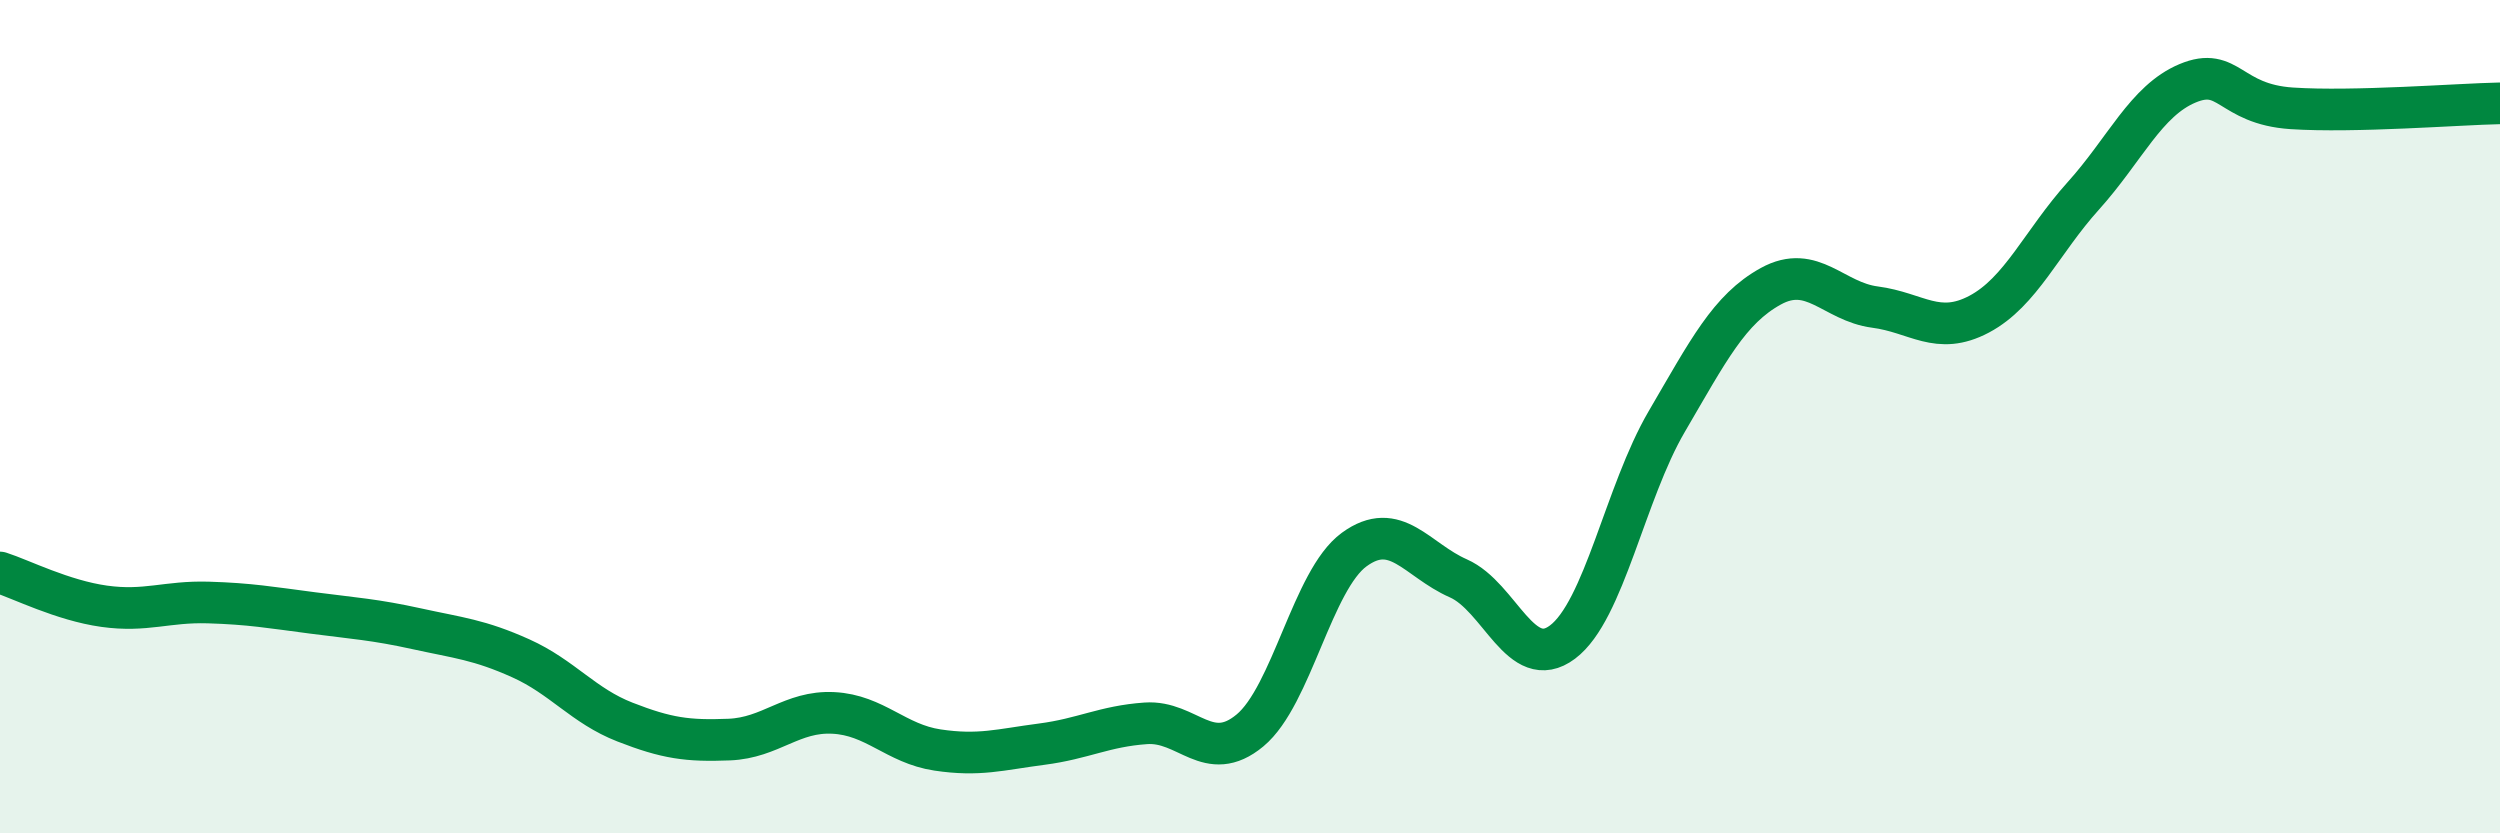
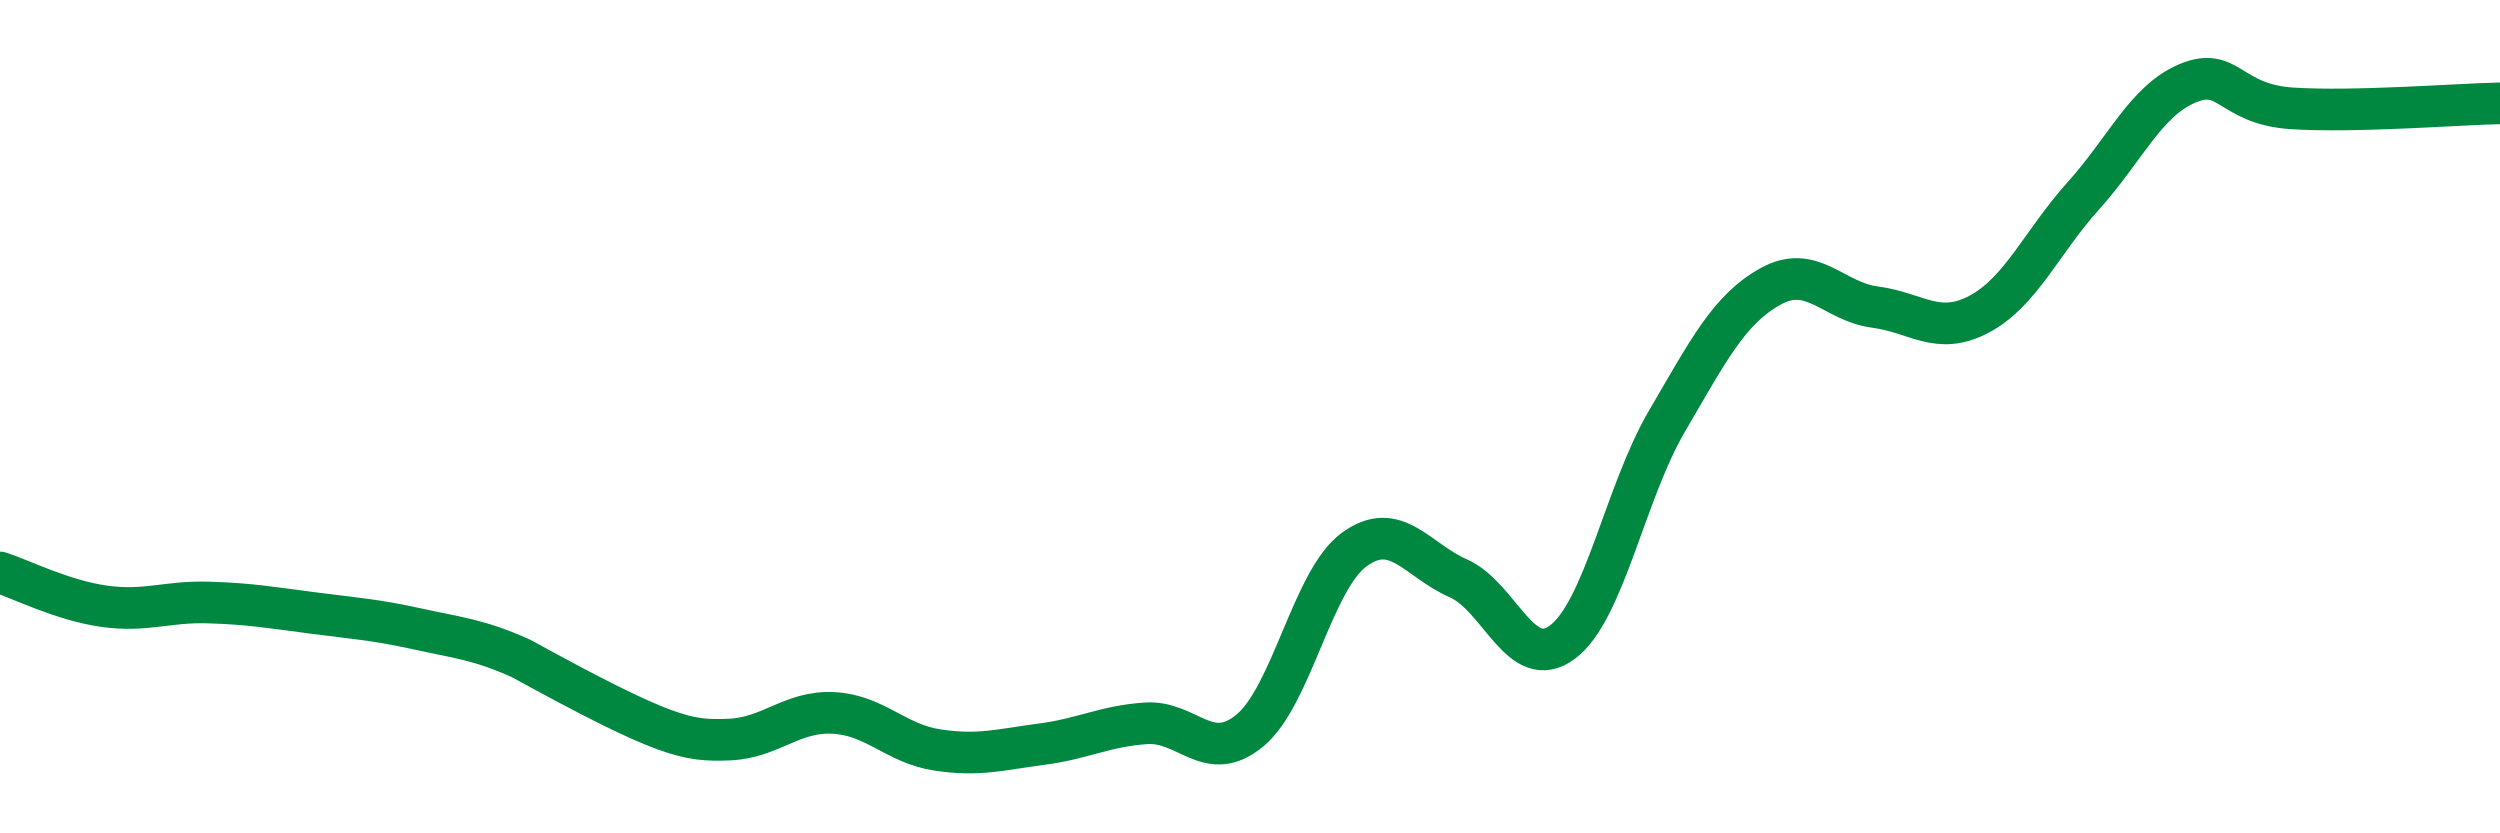
<svg xmlns="http://www.w3.org/2000/svg" width="60" height="20" viewBox="0 0 60 20">
-   <path d="M 0,13.74 C 0.5,13.9 1.5,14.41 2.5,14.55 C 3.5,14.69 4,14.43 5,14.46 C 6,14.49 6.5,14.58 7.5,14.71 C 8.5,14.84 9,14.87 10,15.09 C 11,15.31 11.5,15.35 12.5,15.8 C 13.5,16.25 14,16.94 15,17.33 C 16,17.72 16.5,17.79 17.5,17.75 C 18.5,17.71 19,17.06 20,17.11 C 21,17.16 21.5,17.85 22.5,18 C 23.5,18.15 24,17.99 25,17.86 C 26,17.73 26.5,17.43 27.5,17.36 C 28.5,17.29 29,18.36 30,17.53 C 31,16.7 31.5,13.92 32.5,13.19 C 33.5,12.46 34,13.44 35,13.88 C 36,14.32 36.5,16.16 37.5,15.41 C 38.5,14.66 39,11.83 40,10.12 C 41,8.41 41.5,7.42 42.5,6.87 C 43.5,6.32 44,7.24 45,7.37 C 46,7.5 46.5,8.07 47.5,7.54 C 48.5,7.01 49,5.81 50,4.7 C 51,3.59 51.5,2.42 52.5,2 C 53.5,1.58 53.5,2.5 55,2.6 C 56.5,2.7 59,2.5 60,2.48L60 20L0 20Z" fill="#008740" opacity="0.1" stroke-linecap="round" stroke-linejoin="round" />
-   <path d="M 0,13.74 C 0.5,13.9 1.5,14.41 2.5,14.55 C 3.5,14.69 4,14.43 5,14.46 C 6,14.49 6.5,14.58 7.5,14.71 C 8.5,14.84 9,14.87 10,15.09 C 11,15.31 11.5,15.35 12.5,15.8 C 13.5,16.25 14,16.94 15,17.33 C 16,17.72 16.5,17.79 17.5,17.75 C 18.5,17.71 19,17.06 20,17.11 C 21,17.16 21.5,17.85 22.5,18 C 23.5,18.15 24,17.99 25,17.86 C 26,17.73 26.5,17.43 27.5,17.36 C 28.5,17.29 29,18.36 30,17.53 C 31,16.7 31.5,13.92 32.5,13.19 C 33.5,12.46 34,13.44 35,13.88 C 36,14.32 36.5,16.16 37.5,15.41 C 38.5,14.66 39,11.83 40,10.12 C 41,8.41 41.5,7.42 42.5,6.87 C 43.5,6.32 44,7.24 45,7.37 C 46,7.5 46.5,8.07 47.5,7.54 C 48.5,7.01 49,5.81 50,4.7 C 51,3.59 51.5,2.42 52.5,2 C 53.5,1.58 53.5,2.5 55,2.6 C 56.5,2.7 59,2.5 60,2.48" stroke="#008740" stroke-width="1" fill="none" stroke-linecap="round" stroke-linejoin="round" />
+   <path d="M 0,13.74 C 0.5,13.9 1.5,14.41 2.5,14.55 C 3.5,14.69 4,14.43 5,14.46 C 6,14.49 6.5,14.58 7.5,14.71 C 8.5,14.84 9,14.87 10,15.09 C 11,15.31 11.5,15.35 12.5,15.8 C 16,17.72 16.5,17.79 17.5,17.75 C 18.5,17.71 19,17.06 20,17.11 C 21,17.16 21.5,17.85 22.5,18 C 23.5,18.15 24,17.99 25,17.86 C 26,17.73 26.5,17.43 27.5,17.36 C 28.5,17.29 29,18.36 30,17.53 C 31,16.7 31.5,13.92 32.5,13.19 C 33.5,12.46 34,13.44 35,13.88 C 36,14.32 36.5,16.16 37.5,15.41 C 38.5,14.66 39,11.83 40,10.12 C 41,8.41 41.5,7.42 42.5,6.87 C 43.5,6.32 44,7.24 45,7.37 C 46,7.5 46.5,8.07 47.5,7.54 C 48.5,7.01 49,5.81 50,4.7 C 51,3.59 51.5,2.42 52.5,2 C 53.5,1.58 53.5,2.5 55,2.6 C 56.5,2.7 59,2.5 60,2.48" stroke="#008740" stroke-width="1" fill="none" stroke-linecap="round" stroke-linejoin="round" />
</svg>